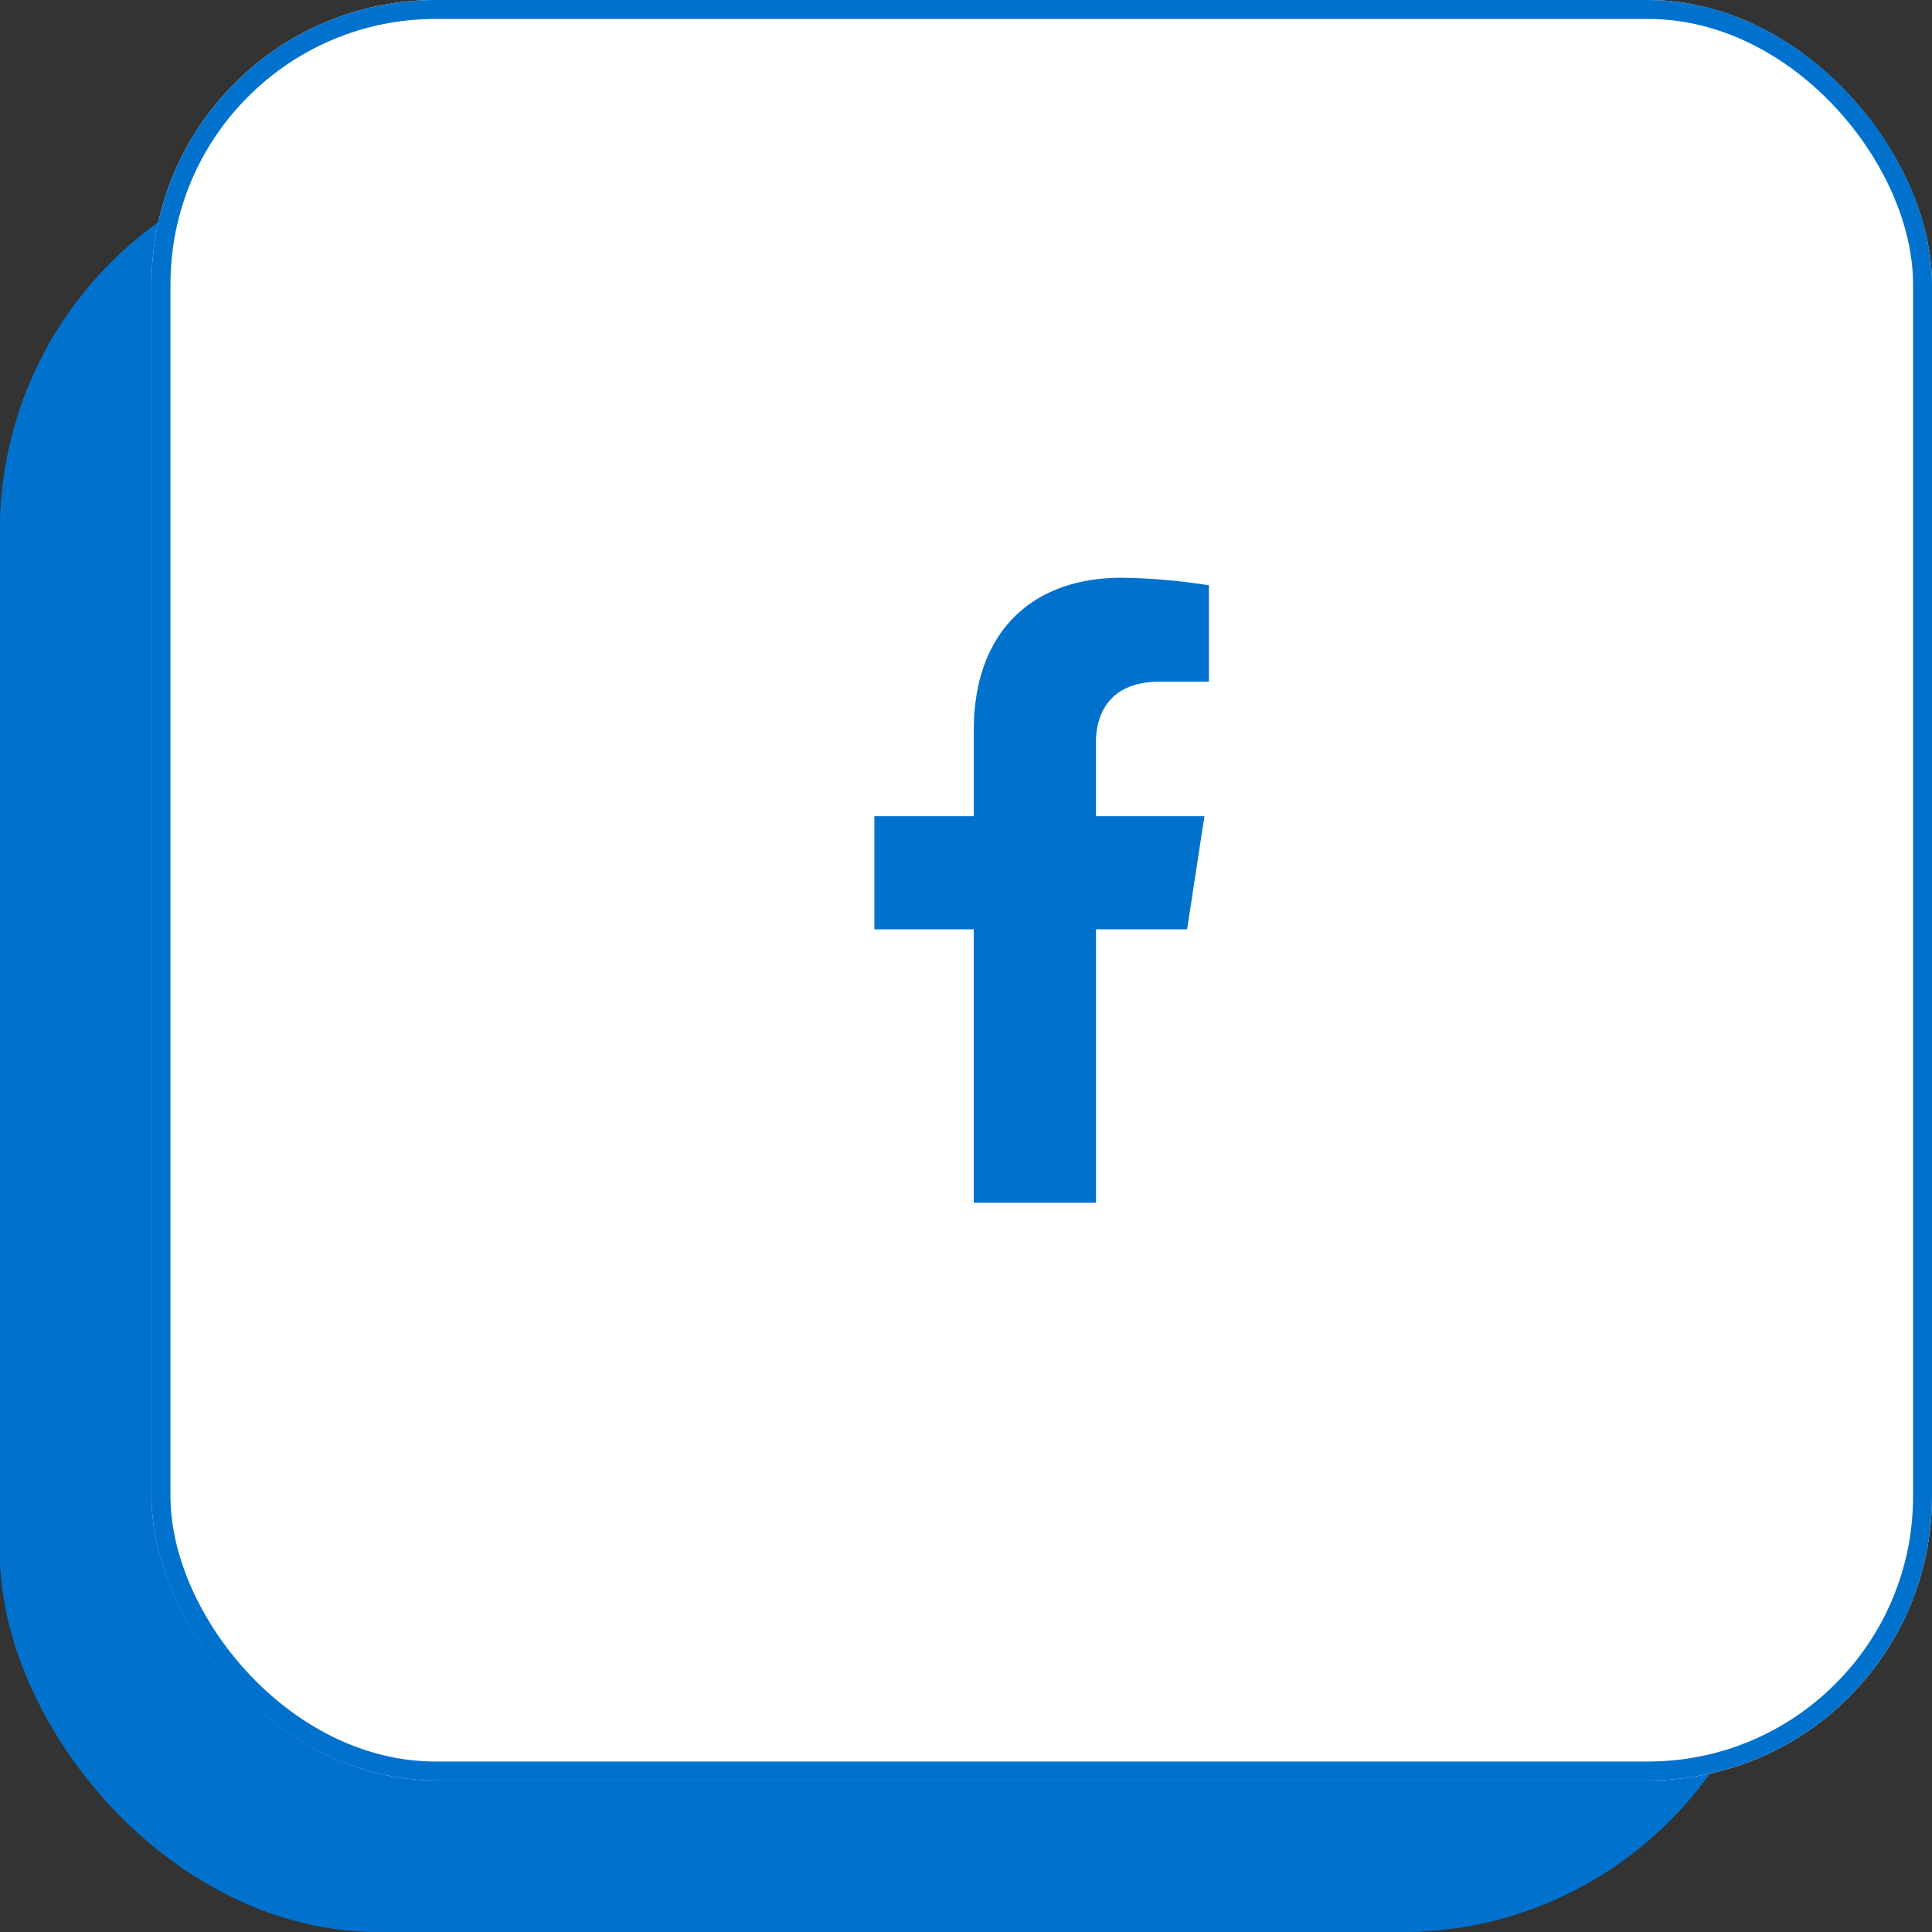
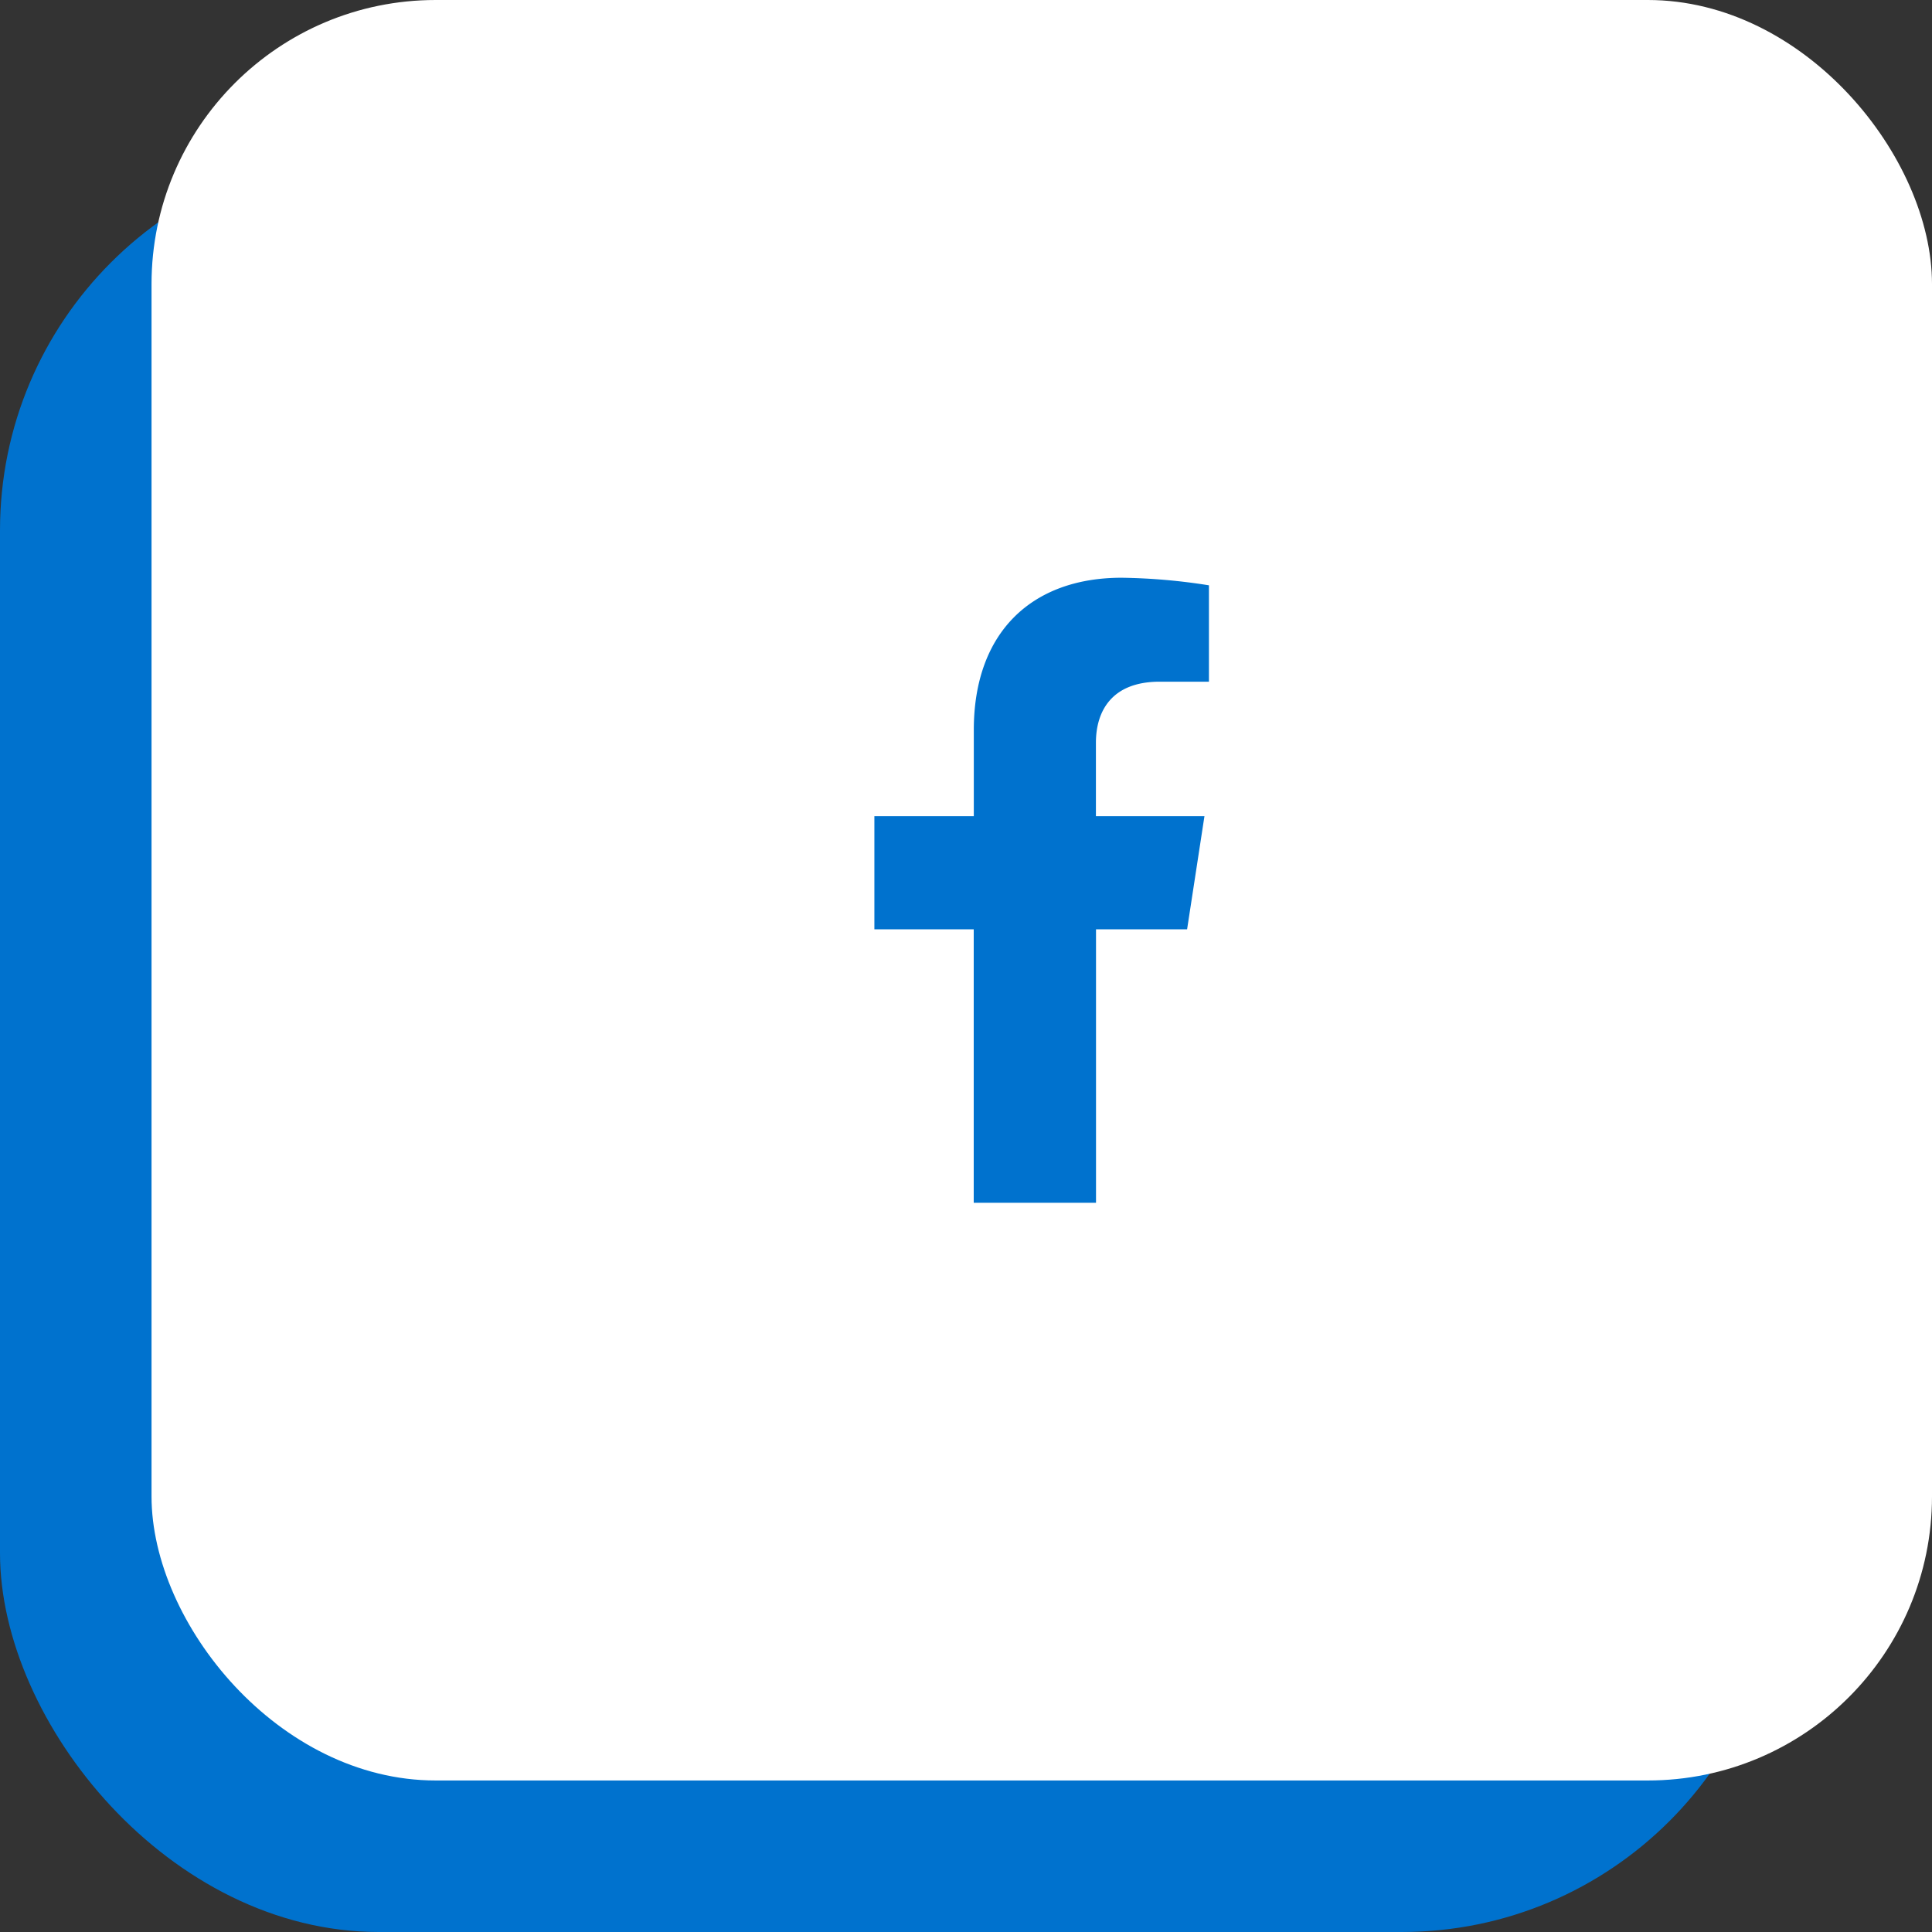
<svg xmlns="http://www.w3.org/2000/svg" width="102" height="102" viewBox="0 0 102 102">
  <rect x="0" y="0" width="102" height="102" fill="#333333" stroke="none" />
  <g transform="translate(-17378 -3532)">
    <g transform="translate(17378 3540)" fill="#0072ce" stroke="#0072ce" stroke-width="1">
      <rect width="94" height="94" rx="20" stroke="none" />
-       <rect x="0.5" y="0.5" width="93" height="93" rx="19.5" fill="none" />
    </g>
    <g transform="translate(17386 3532)" fill="#fff" stroke="#0072ce" stroke-width="1">
      <rect width="94" height="94" rx="15" stroke="none" />
-       <rect x="0.5" y="0.5" width="93" height="93" rx="14.5" fill="none" />
    </g>
    <path d="M39.4,18.561l.916-5.972h-5.73V8.714c0-1.634.8-3.226,3.367-3.226h2.6V.4A31.767,31.767,0,0,0,35.939,0c-4.719,0-7.8,2.86-7.8,8.038v4.551H22.89v5.972h5.245V33h6.456V18.561Z" transform="translate(17401.273 3562.502)" fill="#0072ce" />
  </g>
</svg>